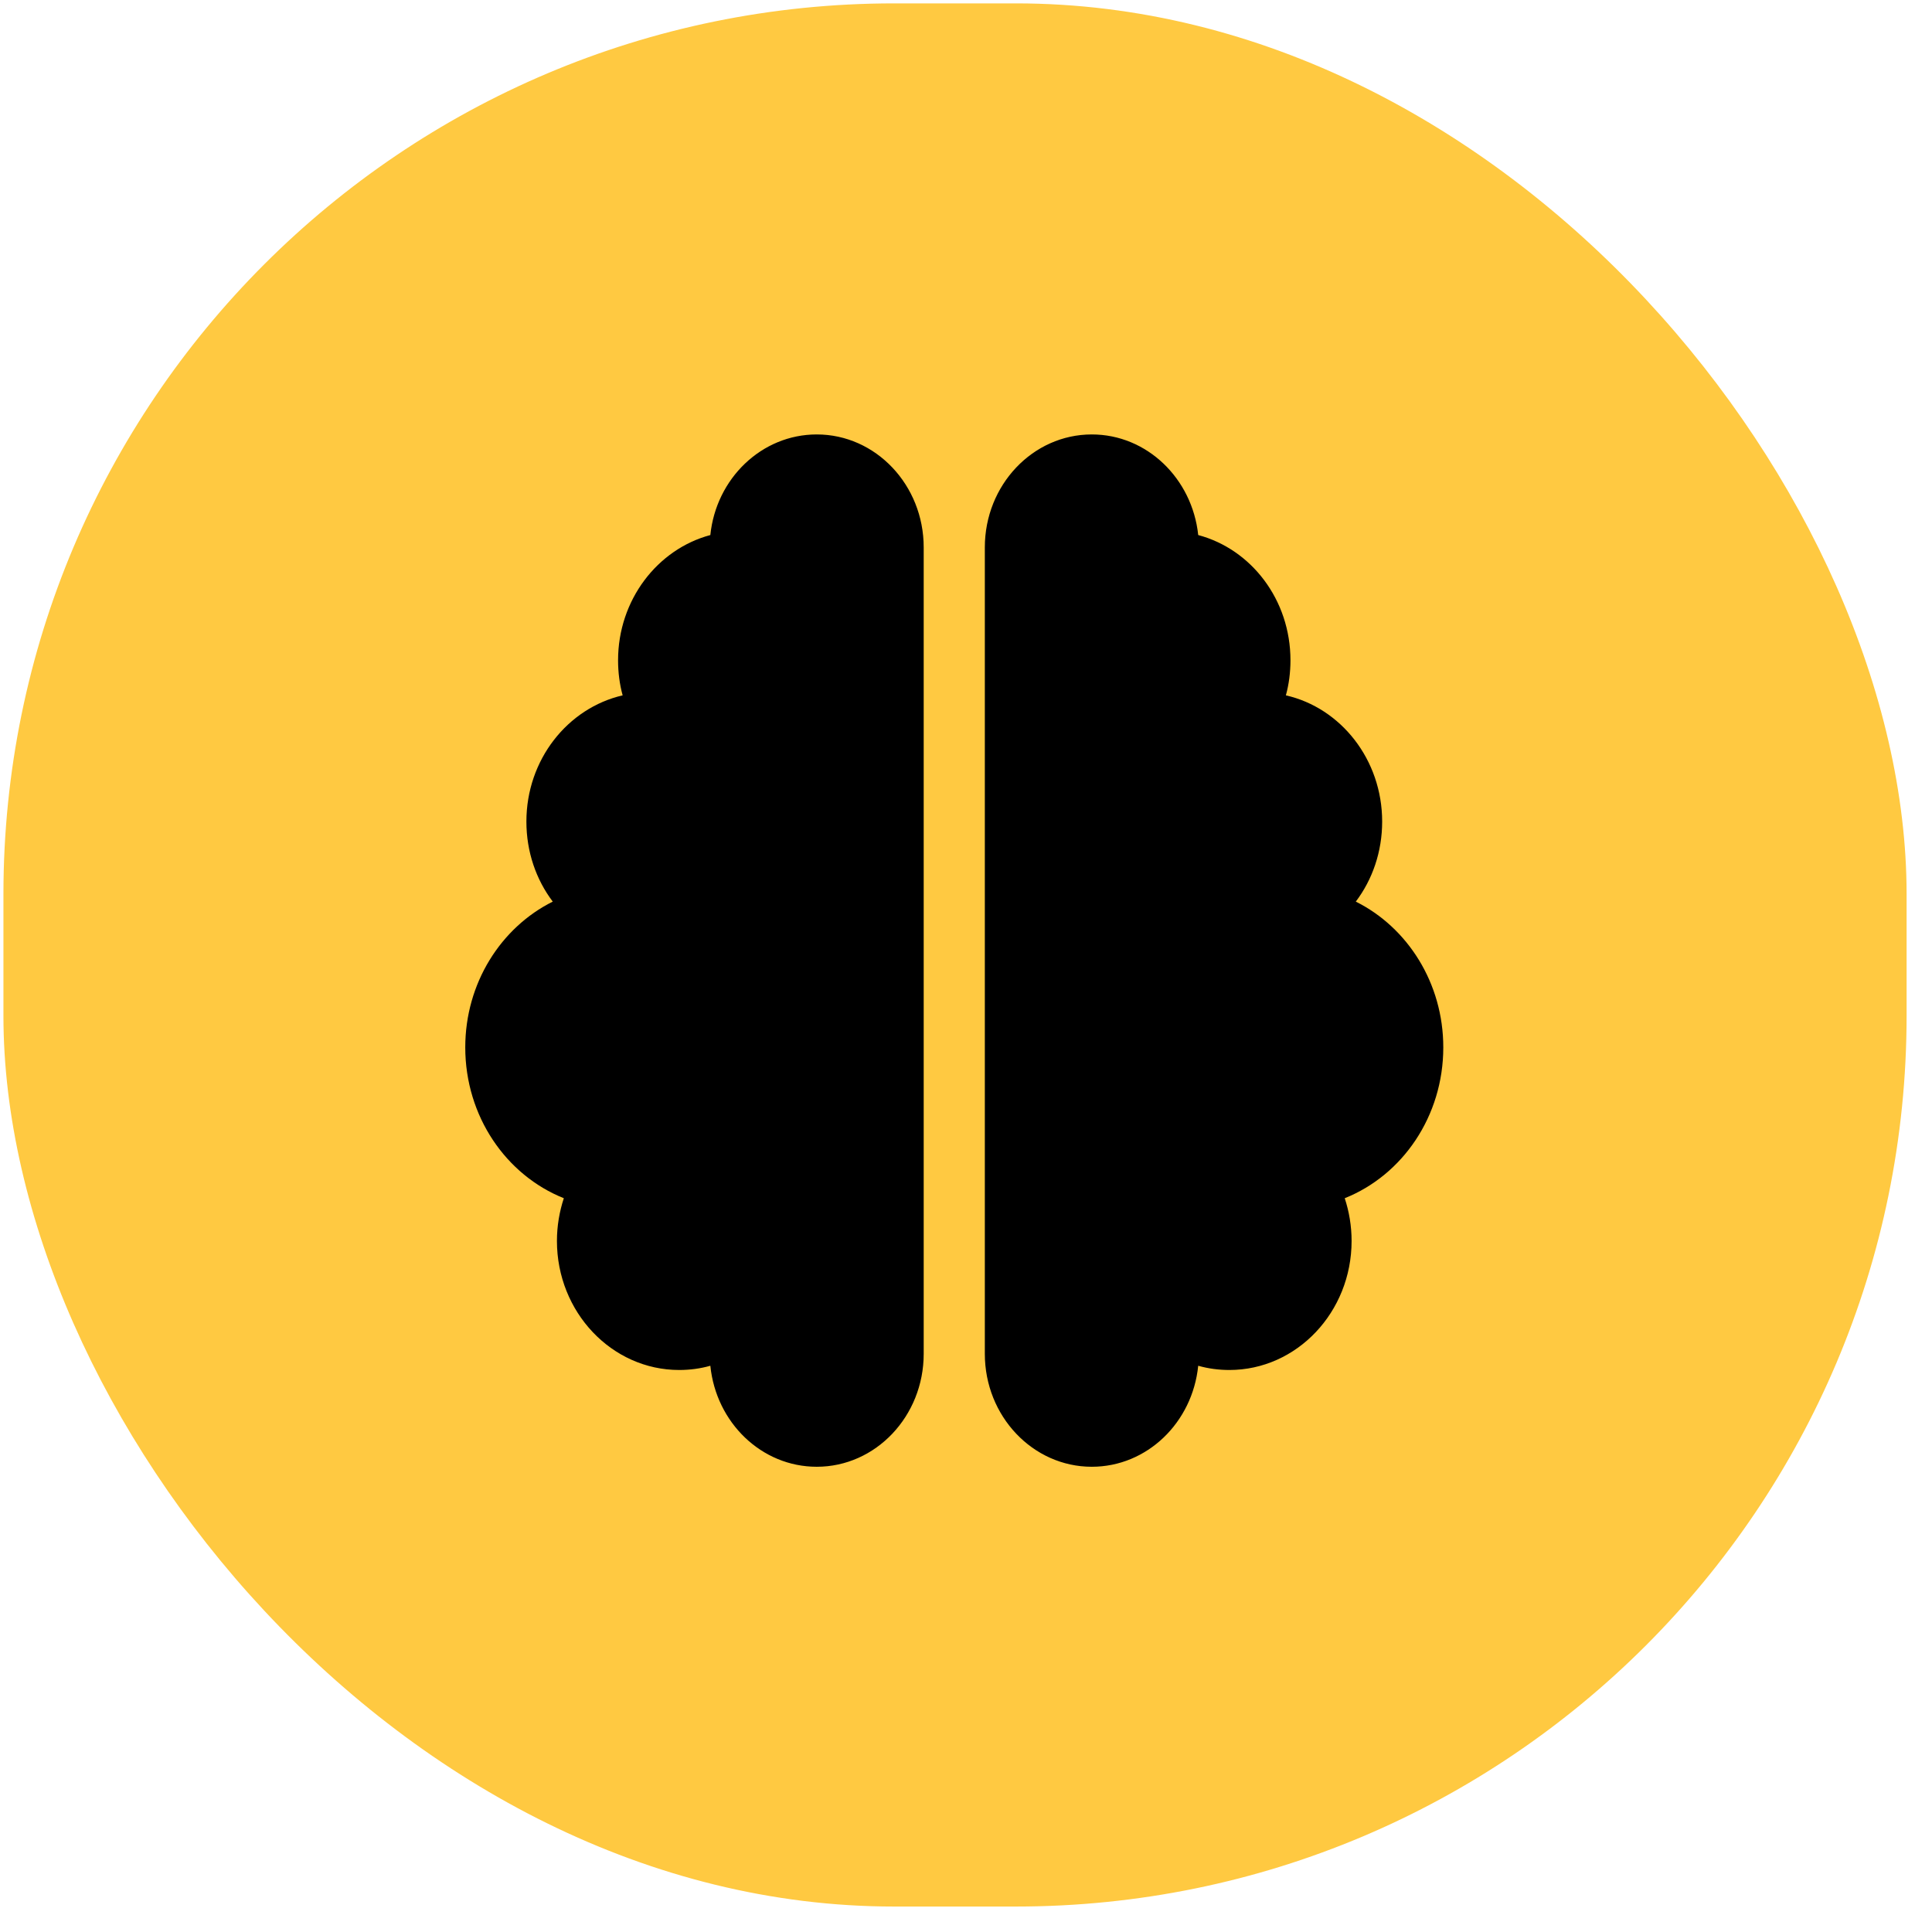
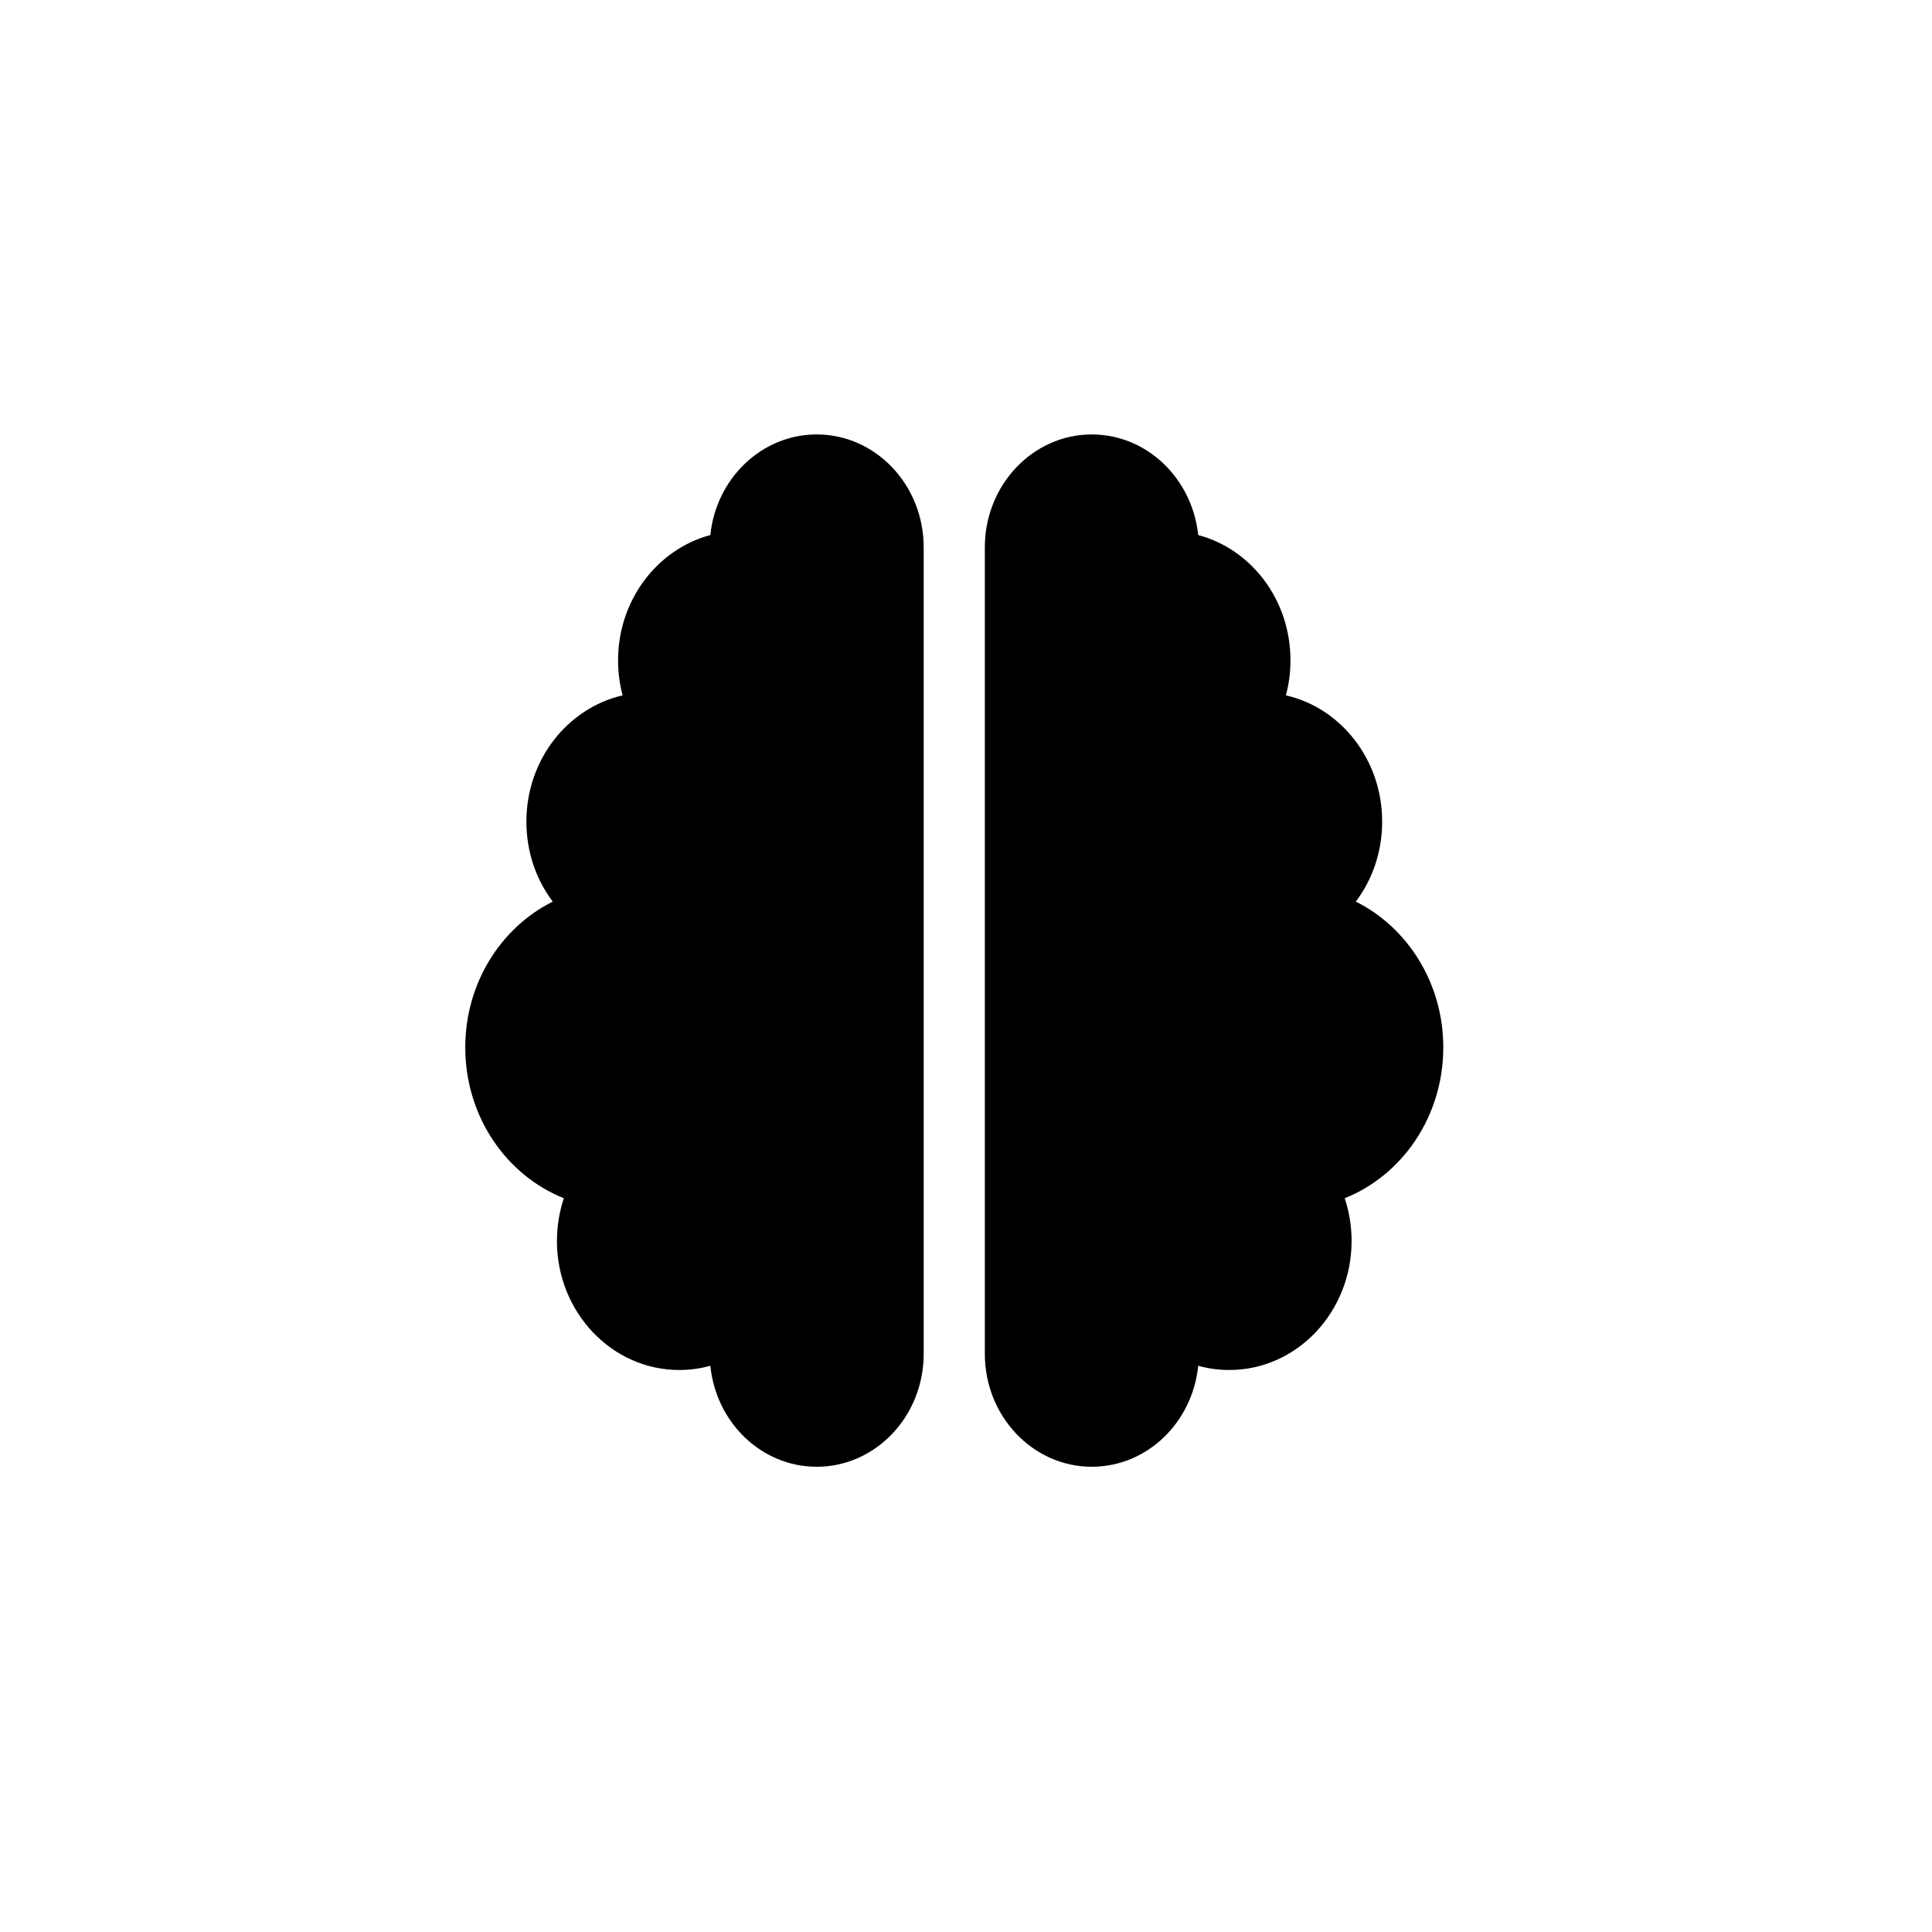
<svg xmlns="http://www.w3.org/2000/svg" width="67" height="67" viewBox="0 0 67 67" fill="none">
-   <rect x="0.119" y="0.117" width="66" height="66" rx="30.889" fill="#FFC941" />
-   <path d="M28.324 15.066C30.371 15.066 32.033 16.821 32.033 18.982V46.95C32.033 49.111 30.371 50.866 28.324 50.866C26.409 50.866 24.833 49.335 24.634 47.363C24.29 47.461 23.925 47.51 23.554 47.51C21.216 47.51 19.314 45.503 19.314 43.035C19.314 42.517 19.401 42.014 19.553 41.553C17.552 40.755 16.135 38.714 16.135 36.322C16.135 34.092 17.373 32.162 19.169 31.267C18.592 30.505 18.255 29.54 18.255 28.491C18.255 26.345 19.686 24.555 21.593 24.114C21.487 23.73 21.434 23.317 21.434 22.898C21.434 20.807 22.799 19.045 24.634 18.555C24.833 16.598 26.409 15.066 28.324 15.066ZM37.863 15.066C39.777 15.066 41.347 16.598 41.553 18.555C43.394 19.045 44.752 20.8 44.752 22.898C44.752 23.317 44.699 23.73 44.593 24.114C46.501 24.548 47.932 26.345 47.932 28.491C47.932 29.54 47.594 30.505 47.018 31.267C48.813 32.162 50.052 34.092 50.052 36.322C50.052 38.714 48.634 40.755 46.634 41.553C46.786 42.014 46.872 42.517 46.872 43.035C46.872 45.503 44.971 47.51 42.633 47.51C42.262 47.51 41.897 47.461 41.553 47.363C41.354 49.335 39.777 50.866 37.863 50.866C35.816 50.866 34.153 49.111 34.153 46.95V18.982C34.153 16.821 35.816 15.066 37.863 15.066Z" fill="black" />
+   <path d="M28.324 15.066C30.371 15.066 32.033 16.821 32.033 18.982V46.95C32.033 49.111 30.371 50.866 28.324 50.866C26.409 50.866 24.833 49.335 24.634 47.363C24.29 47.461 23.925 47.51 23.554 47.51C21.216 47.51 19.314 45.503 19.314 43.035C19.314 42.517 19.401 42.014 19.553 41.553C17.552 40.755 16.135 38.714 16.135 36.322C16.135 34.092 17.373 32.162 19.169 31.267C18.592 30.505 18.255 29.54 18.255 28.491C18.255 26.345 19.686 24.555 21.593 24.114C21.487 23.73 21.434 23.317 21.434 22.898C21.434 20.807 22.799 19.045 24.634 18.555C24.833 16.598 26.409 15.066 28.324 15.066ZM37.863 15.066C39.777 15.066 41.347 16.598 41.553 18.555C43.394 19.045 44.752 20.8 44.752 22.898C44.752 23.317 44.699 23.73 44.593 24.114C46.501 24.548 47.932 26.345 47.932 28.491C47.932 29.54 47.594 30.505 47.018 31.267C48.813 32.162 50.052 34.092 50.052 36.322C50.052 38.714 48.634 40.755 46.634 41.553C46.786 42.014 46.872 42.517 46.872 43.035C46.872 45.503 44.971 47.51 42.633 47.51C42.262 47.51 41.897 47.461 41.553 47.363C41.354 49.335 39.777 50.866 37.863 50.866C35.816 50.866 34.153 49.111 34.153 46.95V18.982C34.153 16.821 35.816 15.066 37.863 15.066" fill="black" />
</svg>